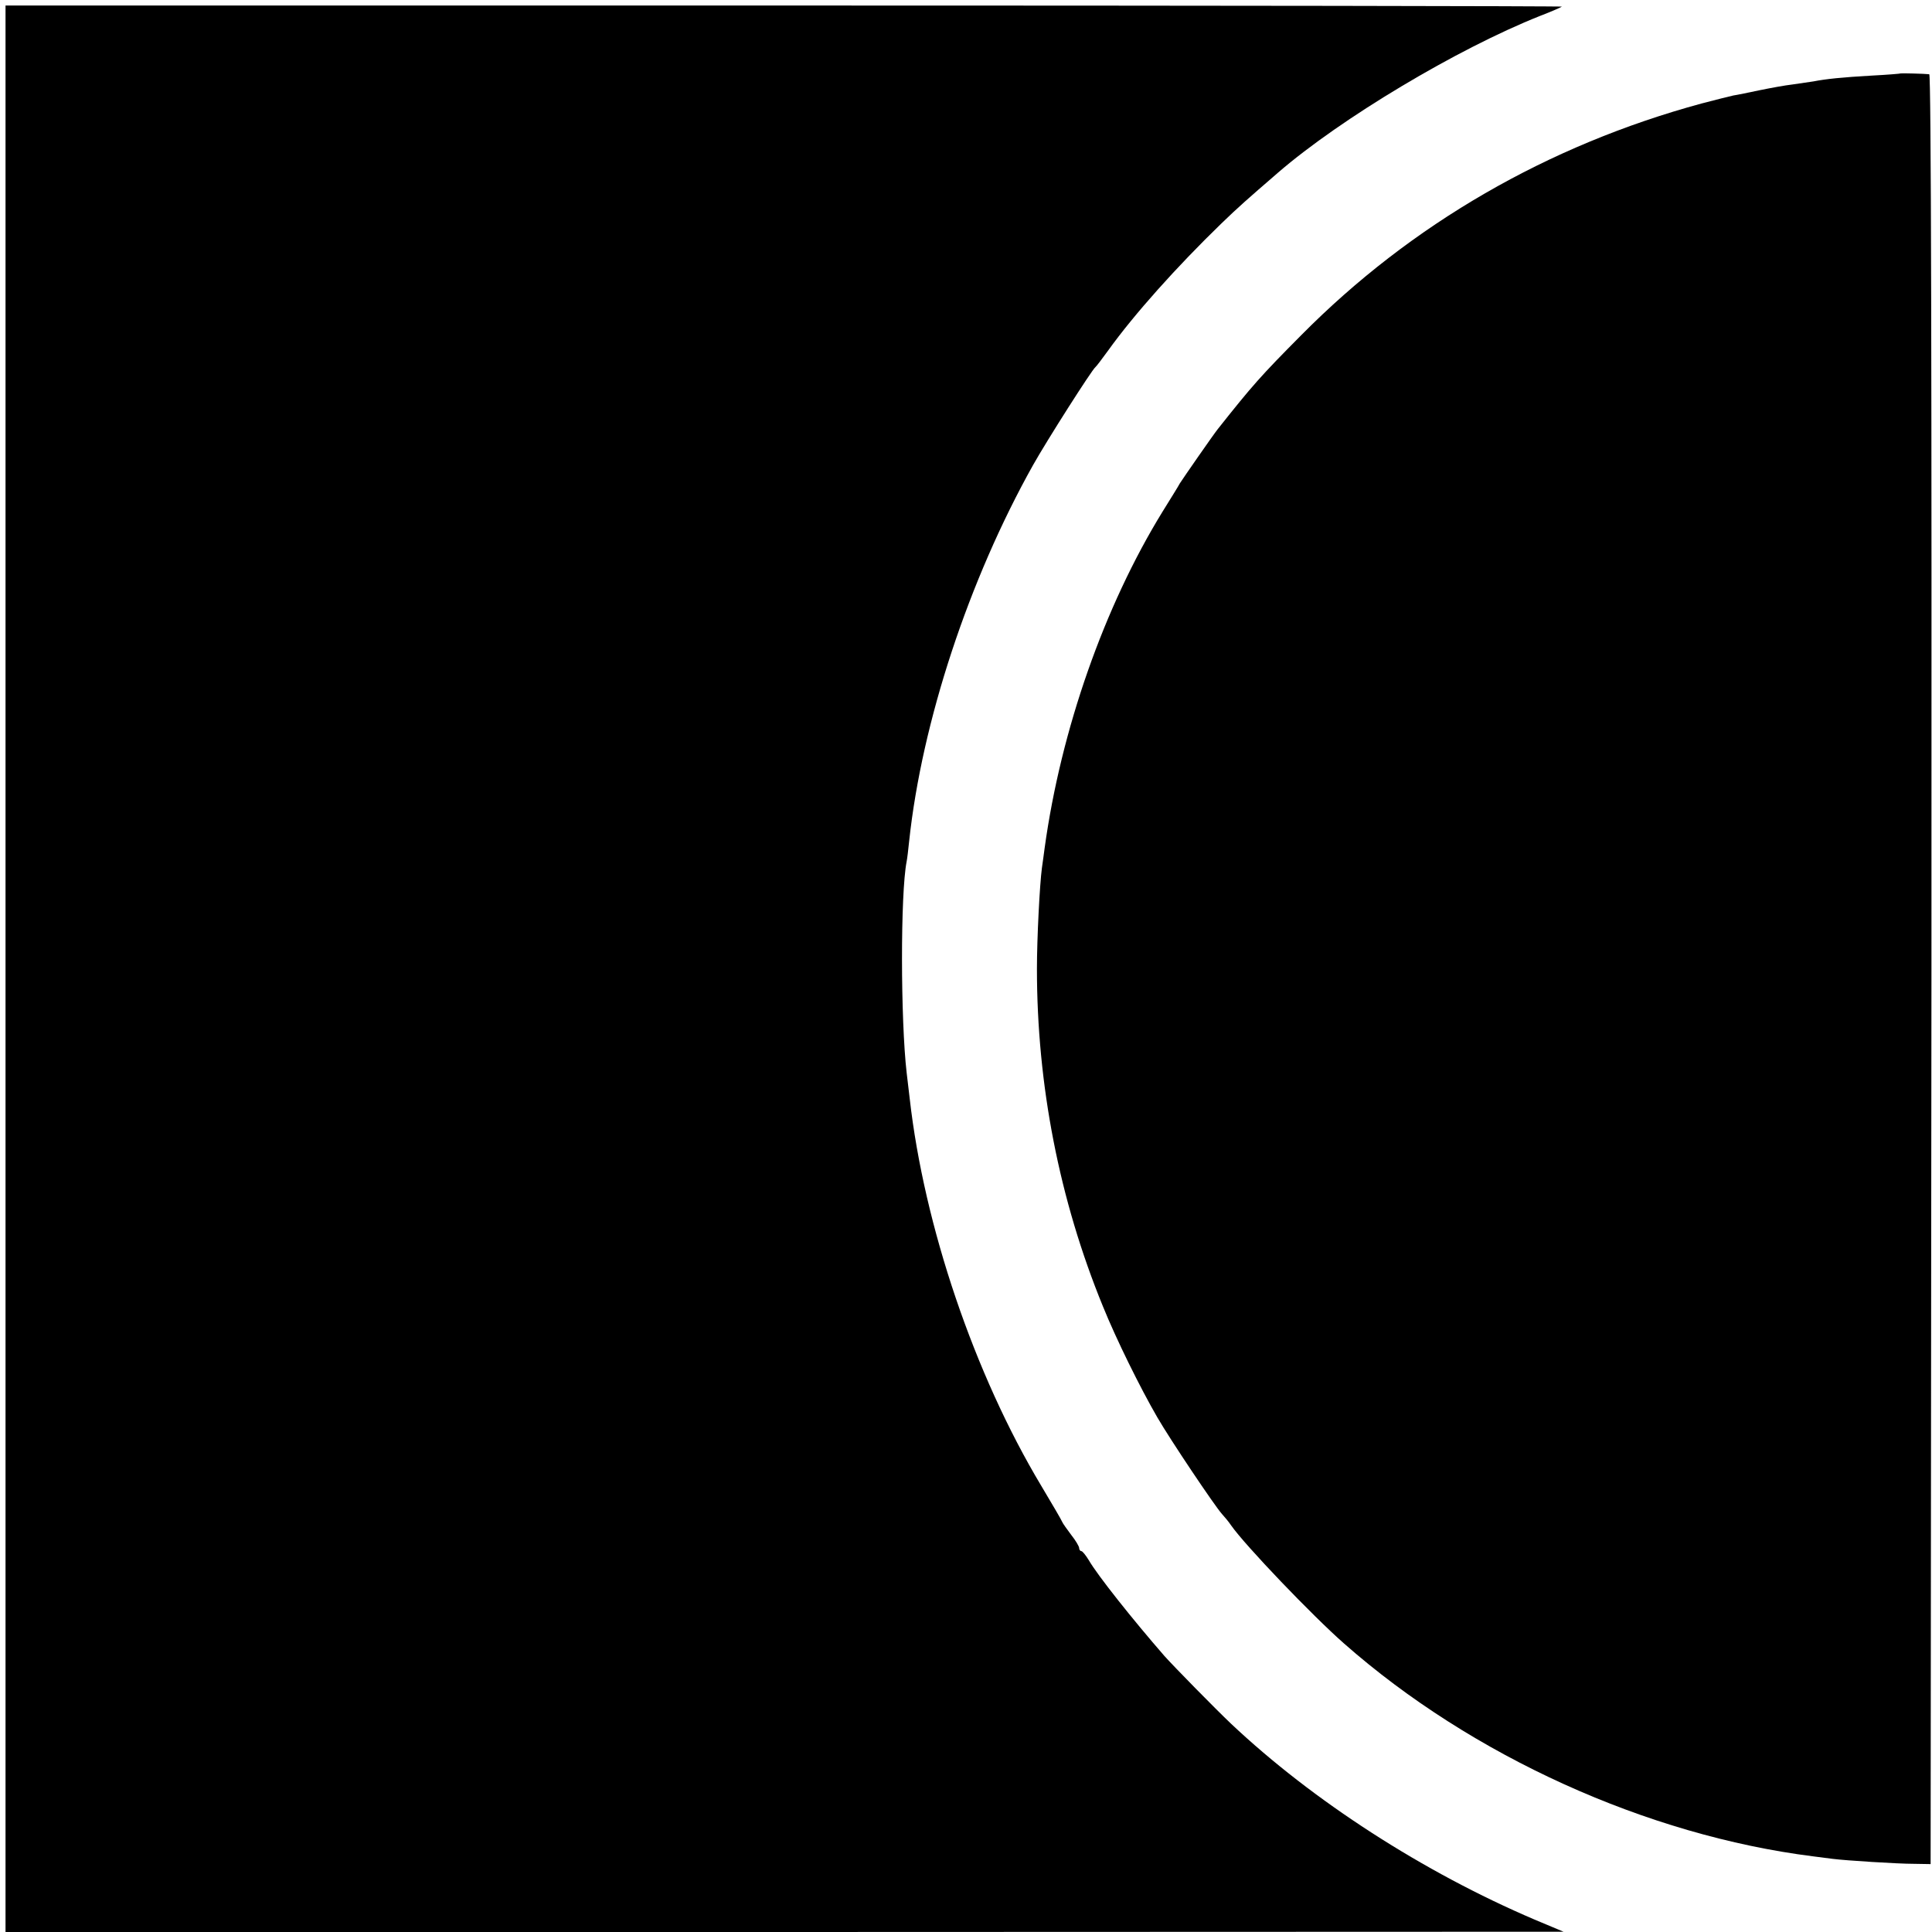
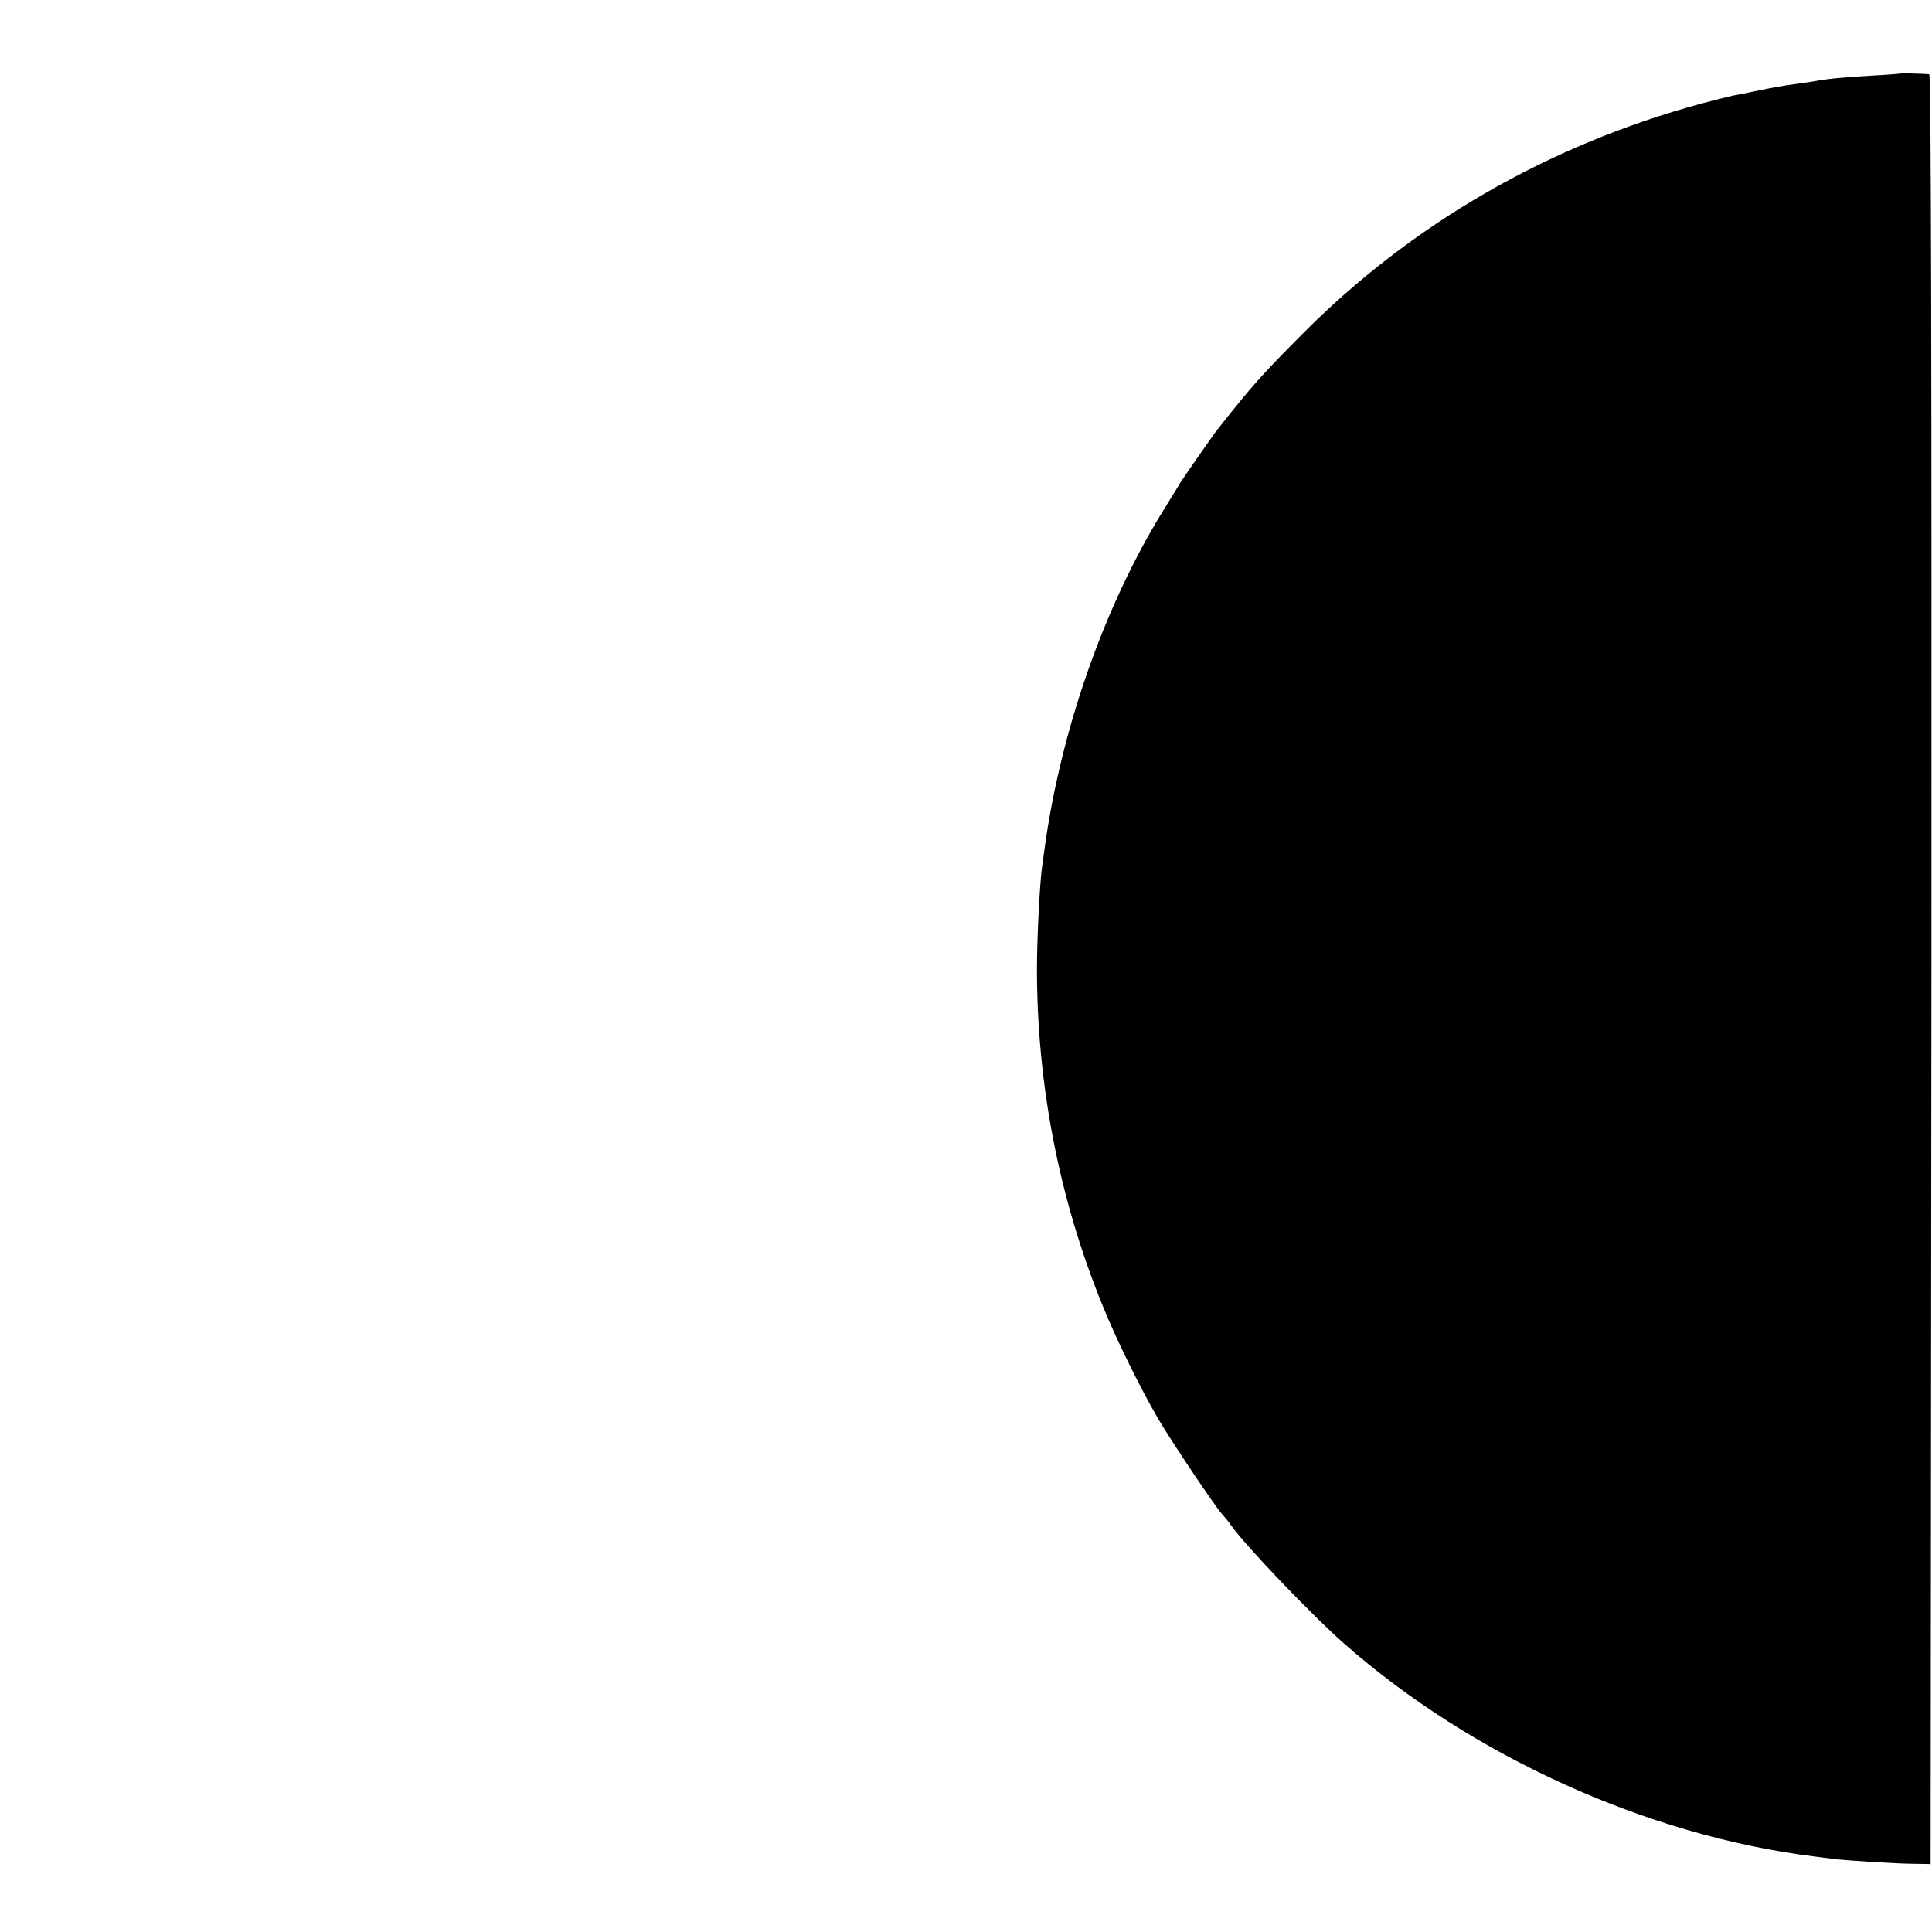
<svg xmlns="http://www.w3.org/2000/svg" version="1.0" width="700pt" height="700pt" viewBox="0 0 700 700" preserveAspectRatio="xMidYMid meet">
  <g transform="translate(0,700) scale(0.1,-0.1)" fill="#000000" stroke="none">
-     <path d="M20 3490 l0 -3490 2823 0 2822 1 -105 44 c-403 172 -803 430 -1099 709 -60 57 -208 208 -242 246 -115 132 -243 293 -274 347 -11 18 -23 33 -27 33 -4 0 -8 5 -8 11 0 6 -13 28 -29 48 -15 20 -30 41 -32 46 -2 6 -36 64 -76 131 -243 405 -425 943 -477 1404 -3 25 -8 67 -11 93 -22 190 -23 650 0 766 2 10 6 43 9 73 46 432 216 947 449 1363 50 89 213 345 226 355 4 3 24 30 46 60 94 131 248 303 410 460 61 59 94 88 205 184 228 197 650 449 949 568 42 16 78 32 80 34 2 2 -1265 4 -2817 4 l-2822 0 0 -3490z" />
    <path d="M6887 6734 c-1 -1 -49 -5 -107 -8 -105 -6 -164 -12 -210 -21 -14 -2 -47 -7 -75 -11 -27 -3 -81 -13 -120 -21 -38 -8 -81 -17 -95 -19 -14 -3 -65 -16 -115 -29 -556 -151 -1052 -437 -1450 -839 -147 -148 -177 -182 -303 -341 -16 -20 -127 -180 -137 -196 -5 -10 -34 -56 -63 -103 -211 -343 -368 -790 -427 -1218 -3 -21 -7 -54 -10 -73 -8 -60 -18 -255 -18 -365 0 -421 81 -837 239 -1223 49 -121 135 -295 197 -402 48 -83 208 -321 234 -350 10 -11 25 -29 33 -41 50 -72 294 -327 410 -429 462 -407 1097 -695 1700 -771 25 -3 56 -7 70 -9 47 -6 235 -18 295 -18 l60 -1 3 3242 c1 2159 -1 3242 -8 3243 -16 2 -102 4 -103 3z" />
  </g>
</svg>